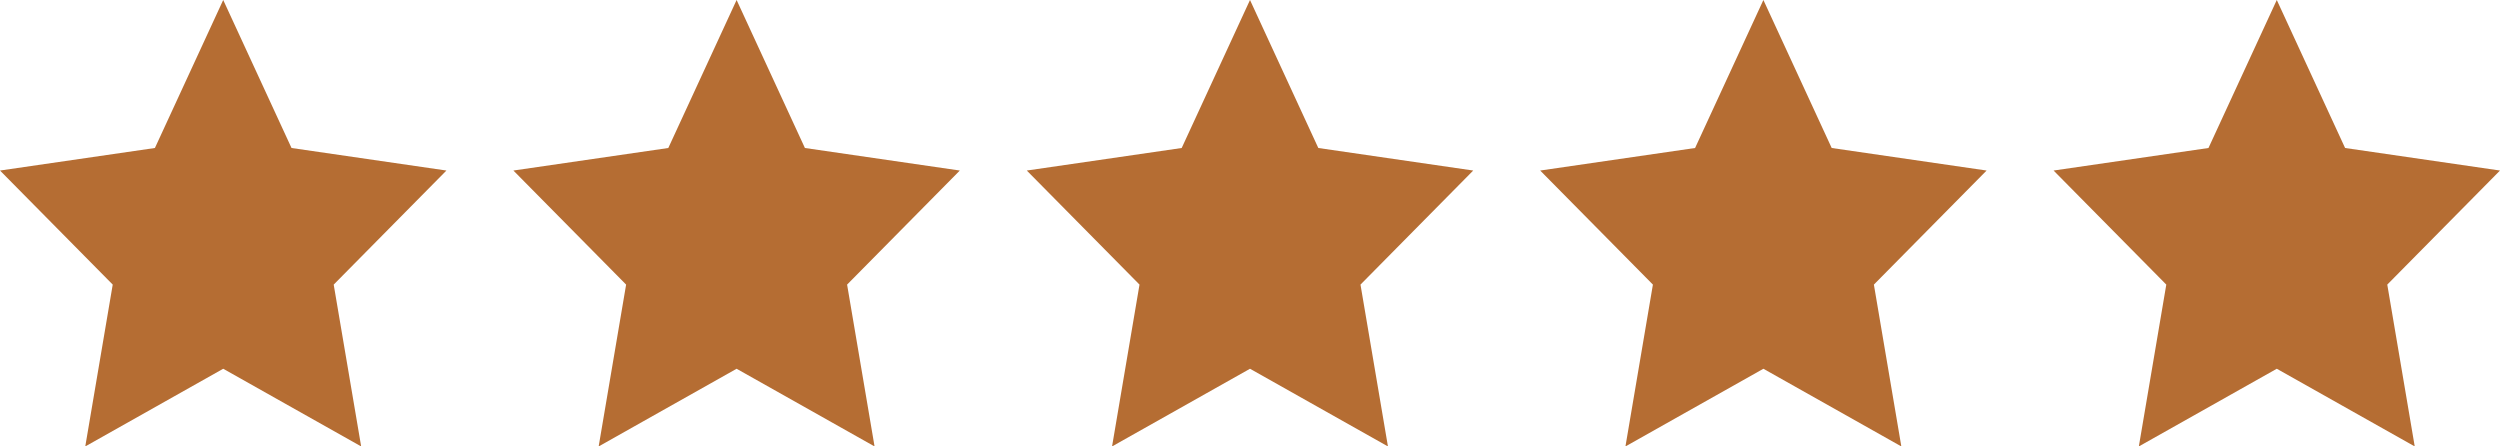
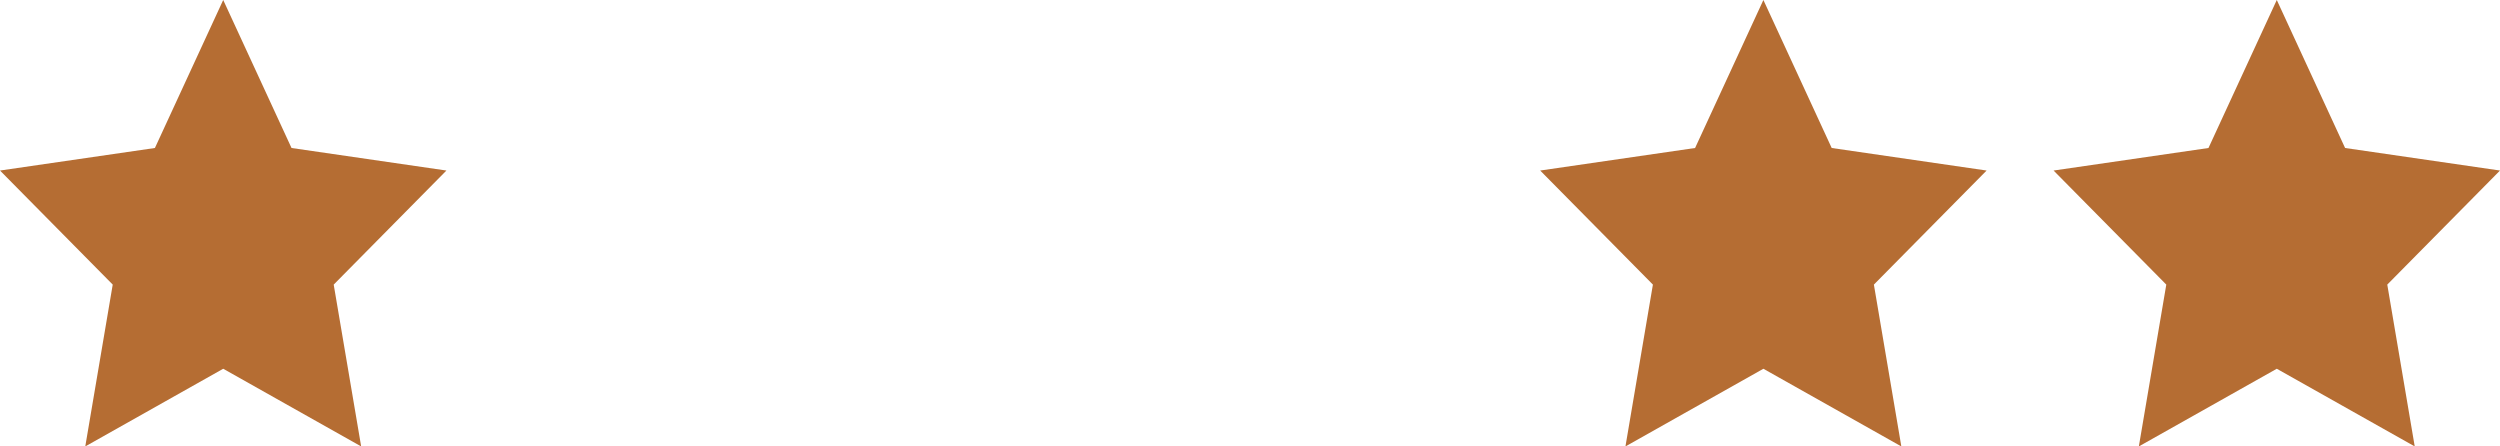
<svg xmlns="http://www.w3.org/2000/svg" width="112" height="20" viewBox="0 0 112 20">
  <g id="Stars" transform="translate(-887 -5099.91)">
    <path id="asset_17" data-name="asset 17" d="M10,0,6.94,6.63,0,7.64l5.05,5.11L3.82,20,10,16.52,16.18,20l-1.23-7.25L20,7.64,13.06,6.63Z" transform="translate(887 5099.91)" fill="#b56d33" />
-     <path id="asset_17-2" data-name="asset 17" d="M10,0,6.94,6.63,0,7.64l5.05,5.11L3.82,20,10,16.52,16.18,20l-1.23-7.25L20,7.64,13.06,6.63Z" transform="translate(910 5099.91)" fill="#b56d33" />
-     <path id="asset_17-3" data-name="asset 17" d="M10,0,6.94,6.63,0,7.64l5.05,5.11L3.82,20,10,16.52,16.18,20l-1.23-7.25L20,7.64,13.06,6.63Z" transform="translate(933 5099.91)" fill="#b56d33" />
    <path id="asset_17-4" data-name="asset 17" d="M10,0,6.94,6.63,0,7.64l5.05,5.11L3.82,20,10,16.52,16.18,20l-1.23-7.25L20,7.64,13.06,6.63Z" transform="translate(956 5099.91)" fill="#b56d33" />
    <path id="asset_17-5" data-name="asset 17" d="M10,0,6.94,6.63,0,7.64l5.05,5.11L3.82,20,10,16.52,16.18,20l-1.23-7.25L20,7.64,13.06,6.63Z" transform="translate(979 5099.91)" fill="#b56d33" />
  </g>
</svg>